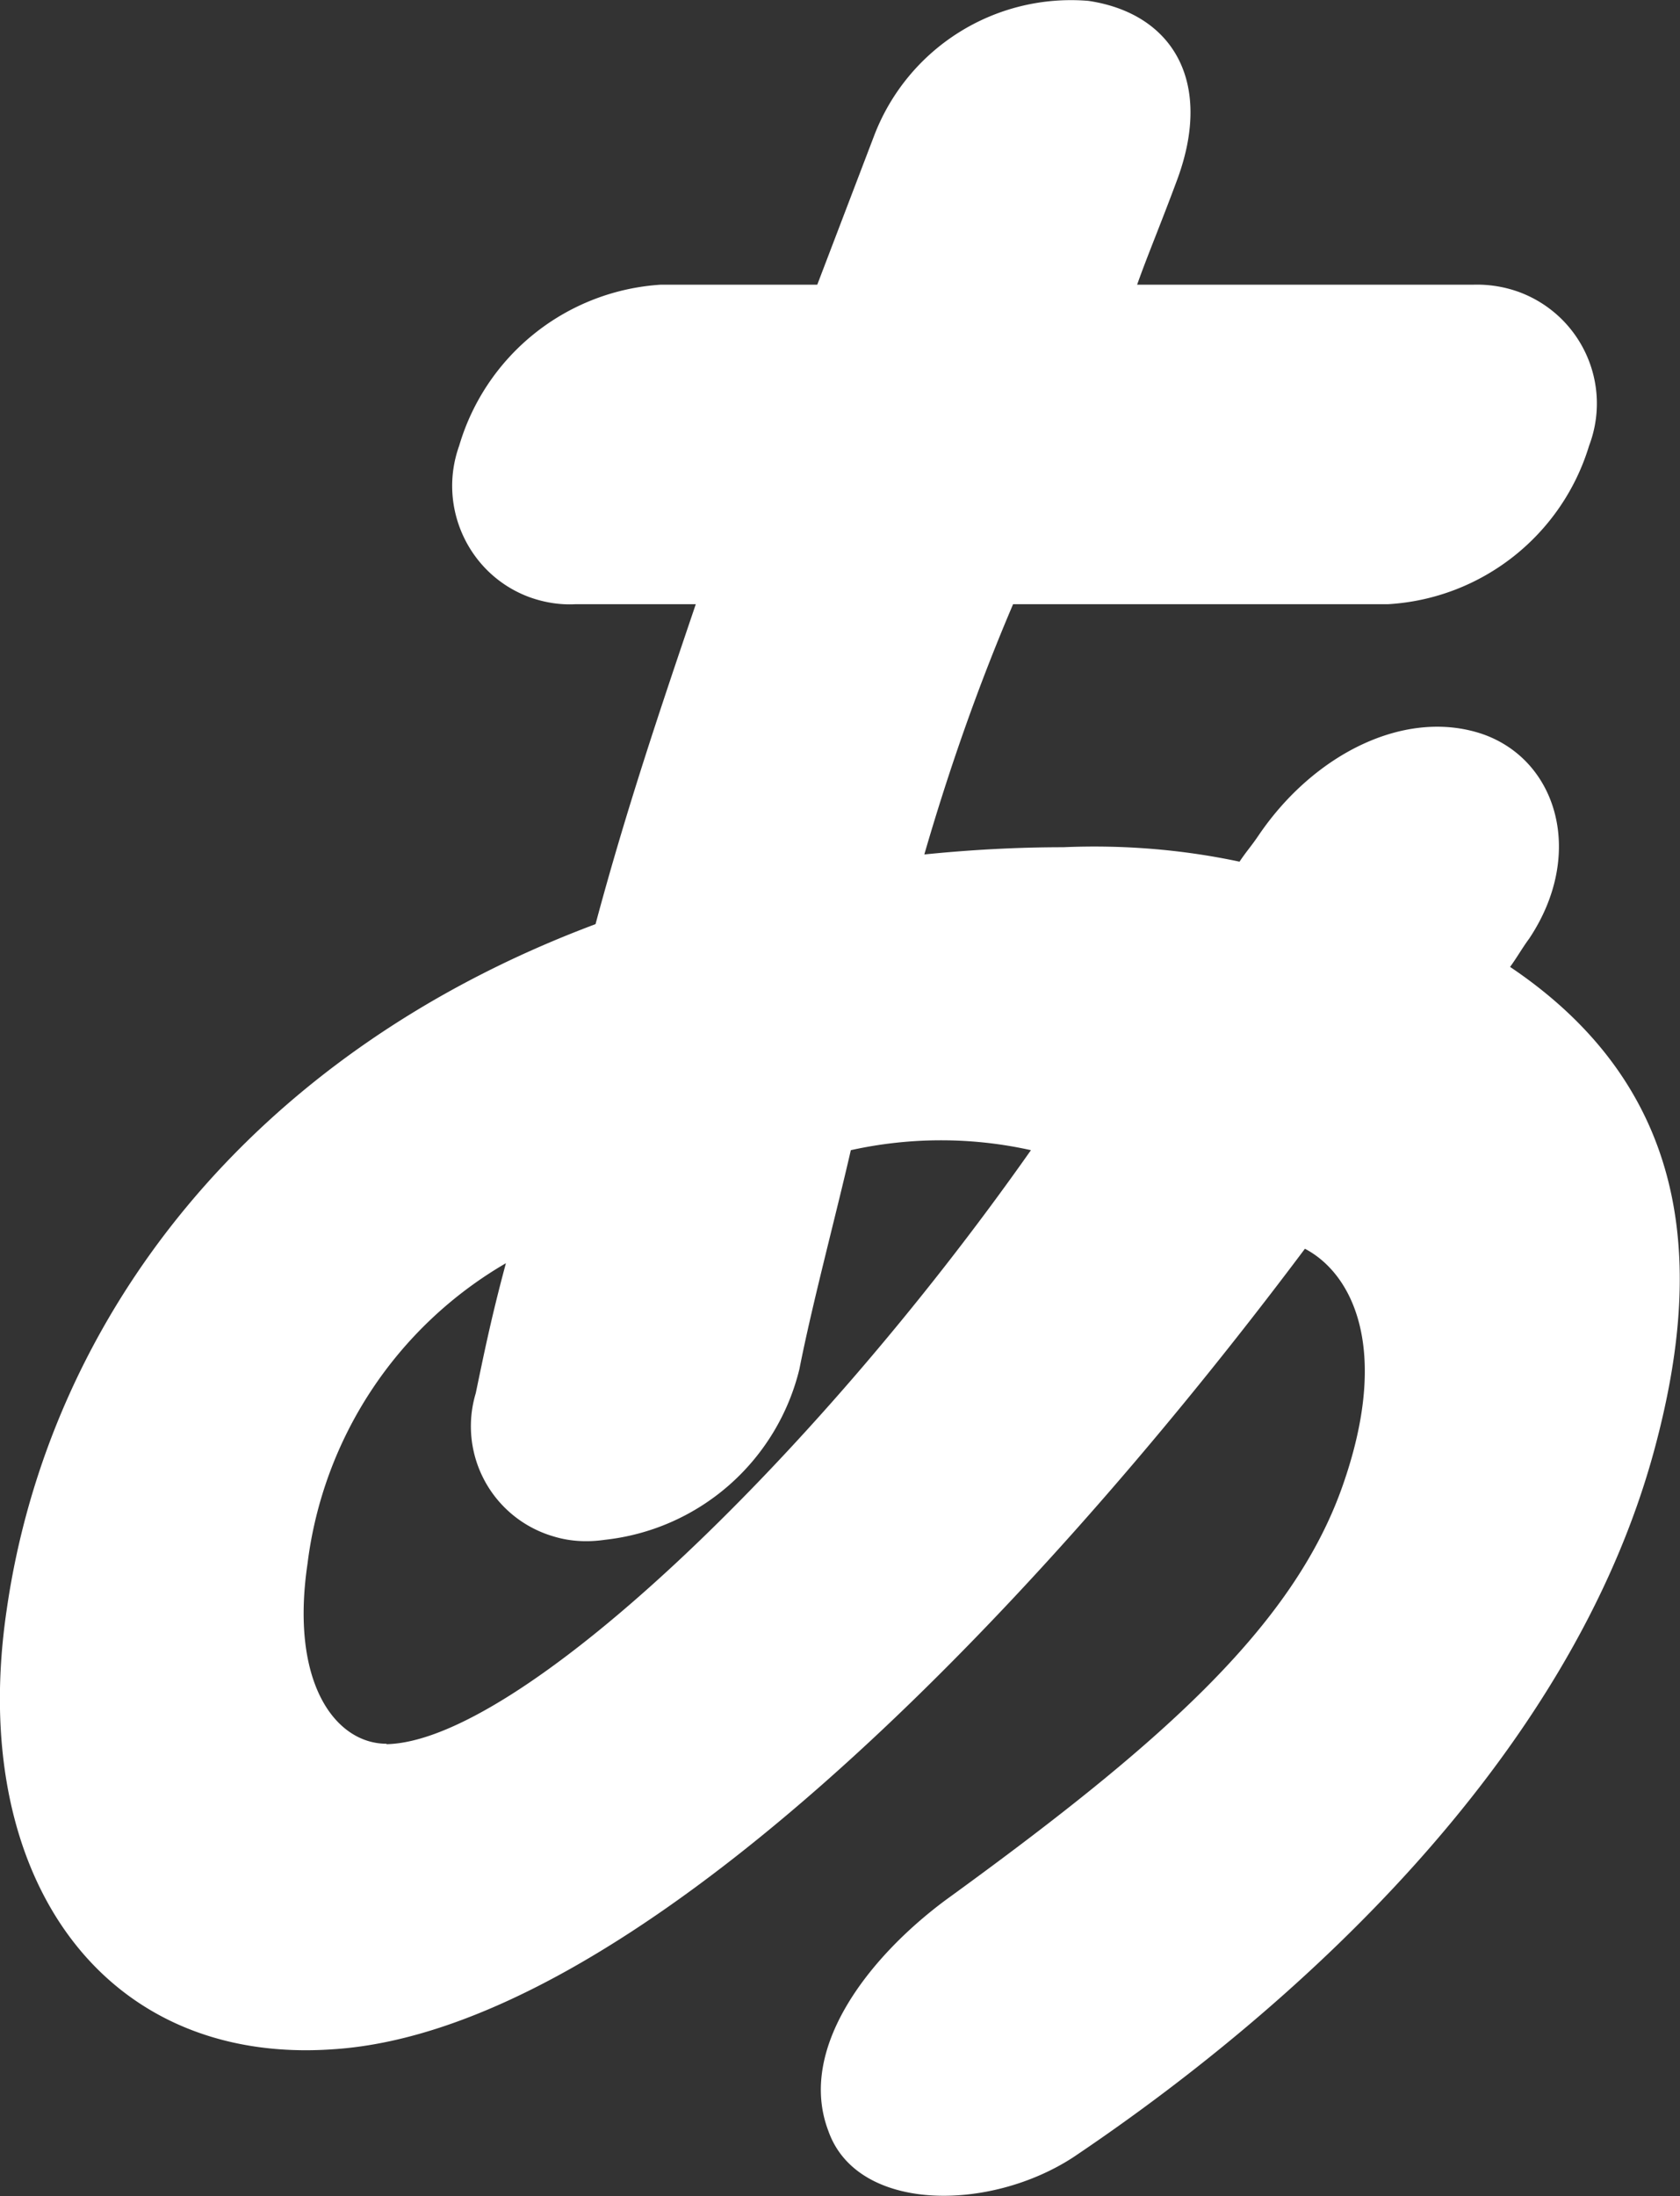
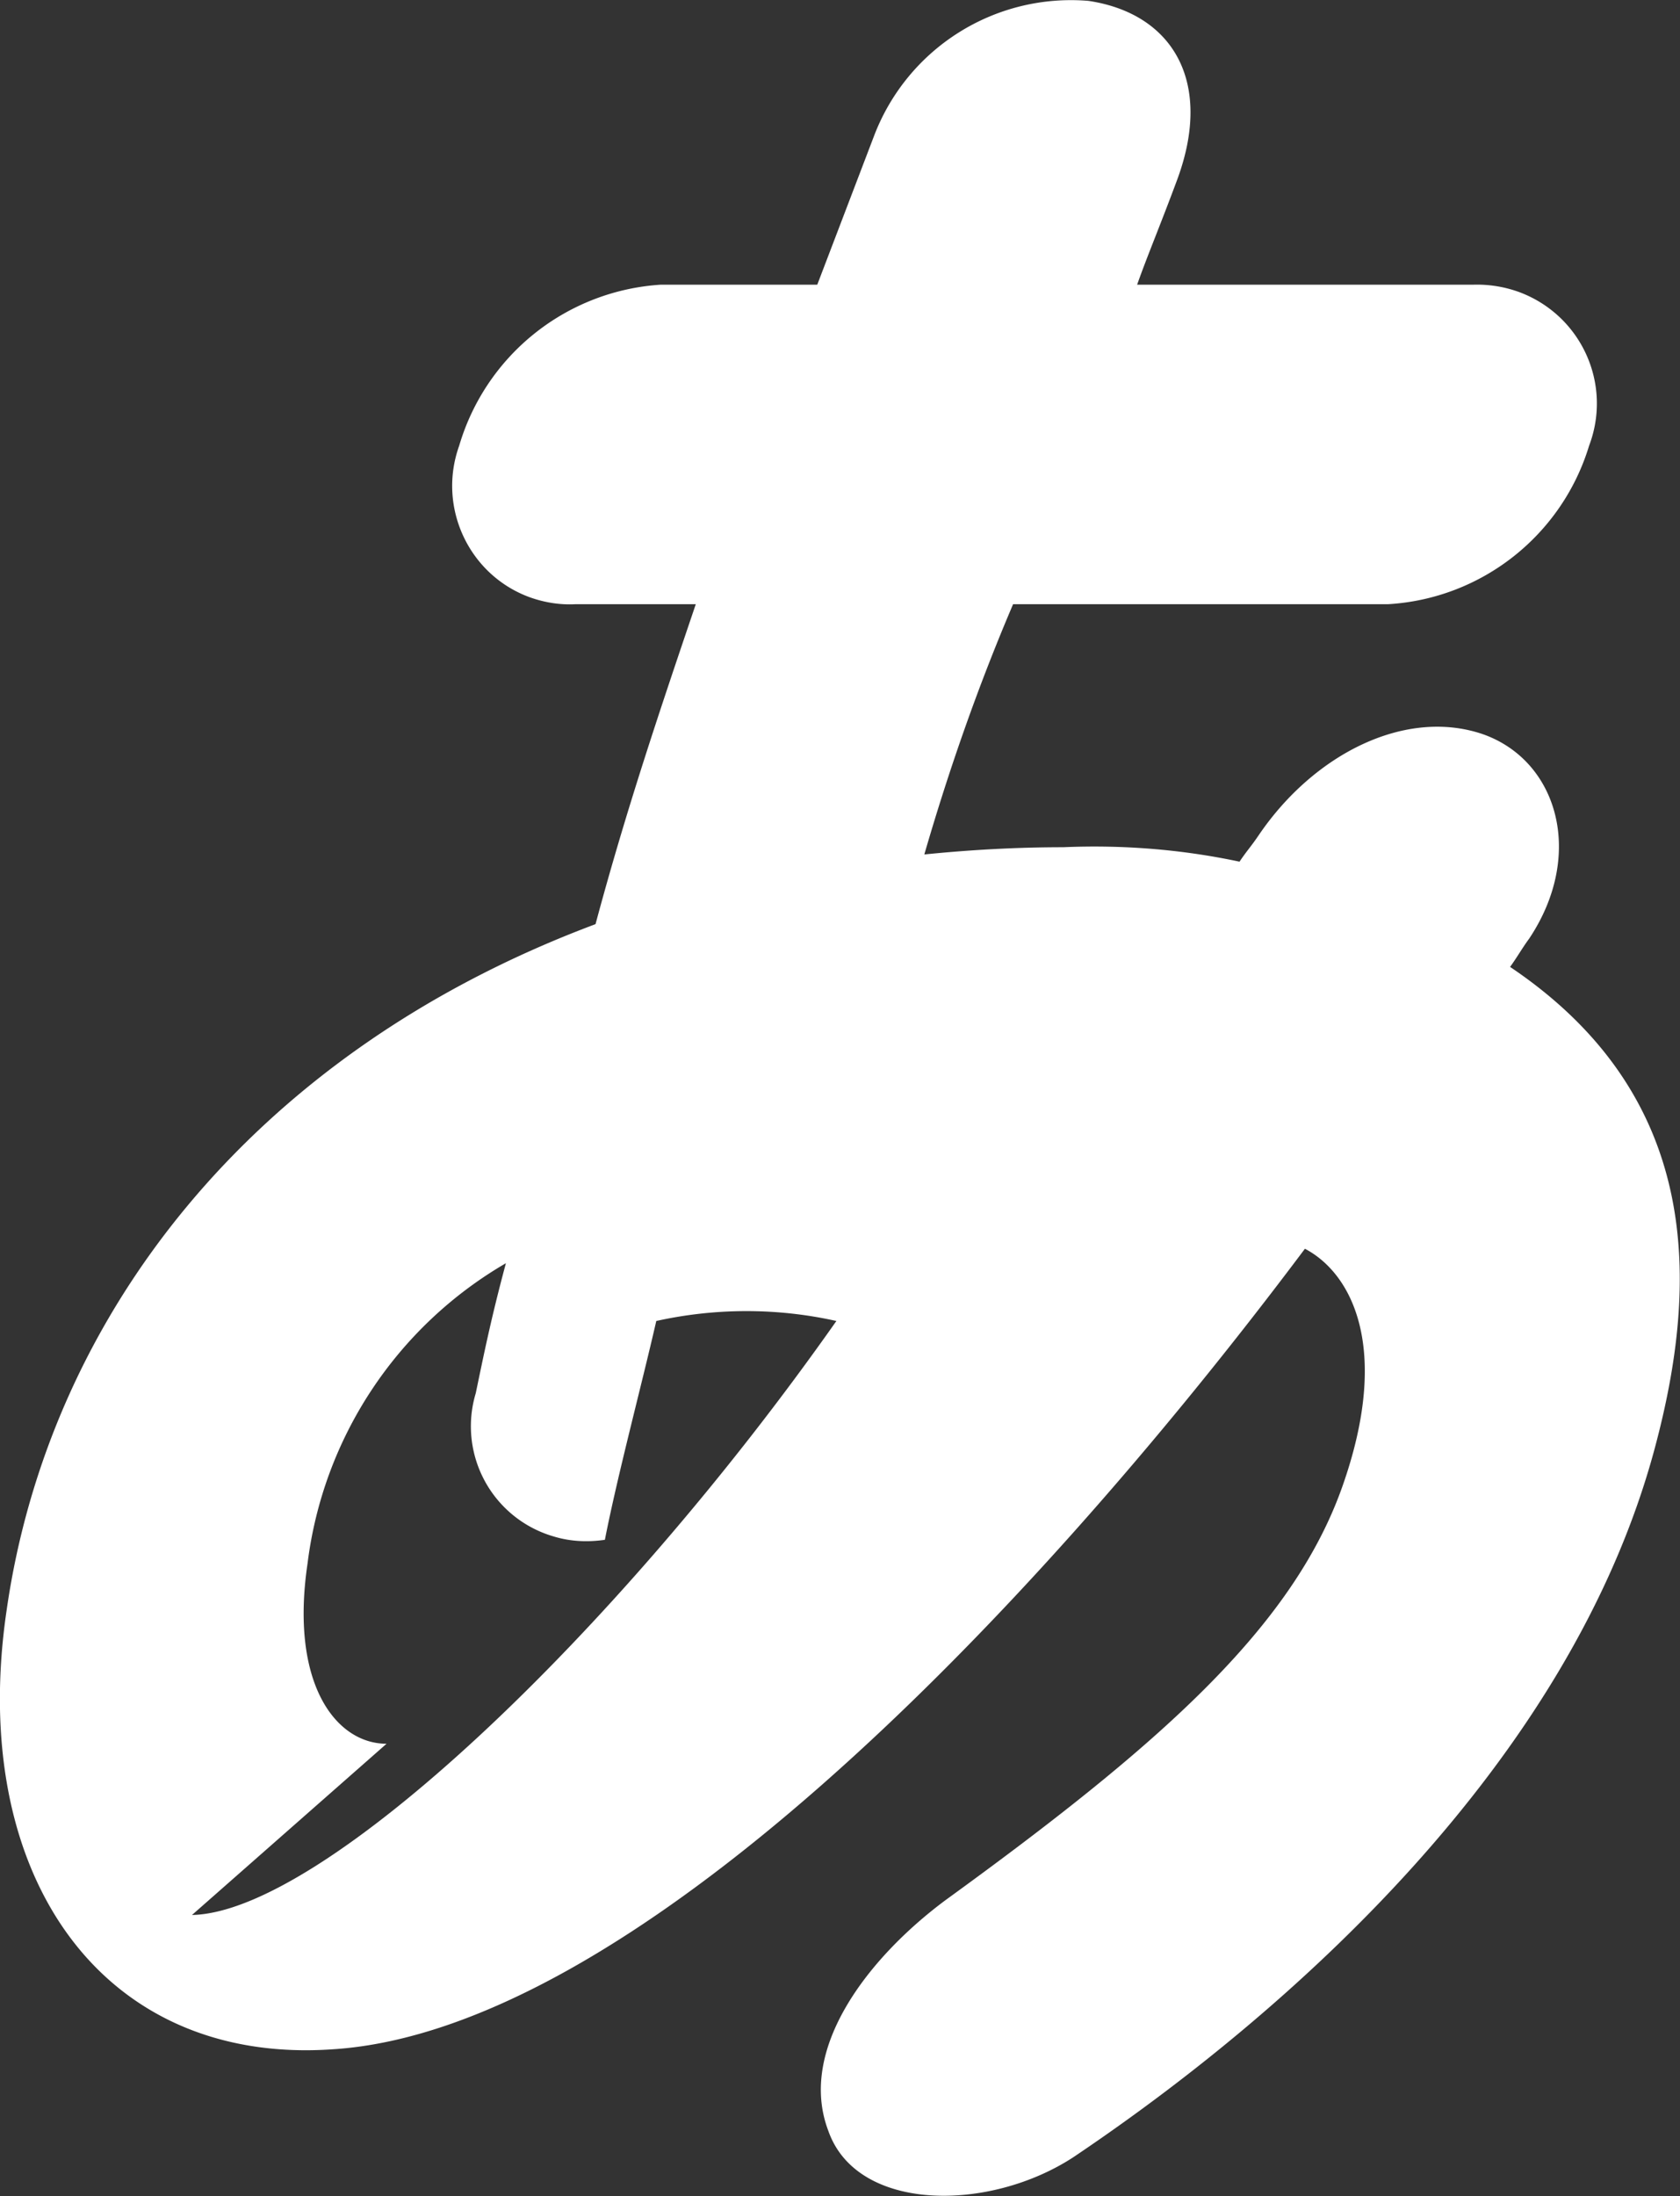
<svg xmlns="http://www.w3.org/2000/svg" height="51.69" viewBox="0 0 39.55 51.69" width="39.55">
  <rect x="0" y="0" width="39.55" height="51.69" fill="#333333" stroke="none" />
-   <path d="M35.54 22.77c.17-.23.29-.45.46-.68 1.32-1.98.67-4.19-1.09-4.81-1.81-.62-3.97.45-5.28 2.38-.19.28-.26.34-.45.62-1.36-.29-2.76-.4-4.15-.34-1.09 0-2.18.06-3.27.17.58-2 1.27-3.97 2.09-5.89h8.83c2.2-.13 4.09-1.62 4.73-3.73.55-1.45-.18-3.06-1.63-3.61-.35-.13-.72-.19-1.09-.18h-7.92c.24-.68.55-1.41.95-2.49.85-2.32-.14-3.9-2.1-4.19a4.96 4.96 0 00-5.04 3.17L19.24 6.7h-3.68a5.297 5.297 0 00-4.75 3.79c-.52 1.45.23 3.05 1.67 3.57.34.12.7.18 1.07.16h2.83c-.84 2.48-1.63 4.81-2.36 7.53C5.87 24.8 1.15 31.03.16 37.87c-.93 6.23 2.21 10.75 7.69 10.36 6.91-.45 16.17-9.9 22.87-18.84 1.09.57 2.04 2.32.88 5.6-1.18 3.34-4.35 6.11-9.34 9.73-1.83 1.36-3.49 3.51-2.76 5.43.67 1.92 3.78 1.92 5.77.62 4.97-3.34 11.69-9.22 13.69-16.7 1.03-3.85 1.14-8.26-3.42-11.32zM9.1 41.04c-1.19 0-2.28-1.41-1.86-4.24a9.532 9.532 0 014.67-7.07c-.35 1.3-.52 2.15-.71 3.06a2.7 2.7 0 001.83 3.37c.39.12.8.14 1.21.08a5.306 5.306 0 004.58-4.02c.3-1.53.86-3.62 1.21-5.15 1.4-.31 2.85-.31 4.24 0-5.21 7.41-12.1 13.92-15.17 13.98z" fill="#fff" />
+   <path d="M35.54 22.77c.17-.23.29-.45.46-.68 1.32-1.98.67-4.19-1.09-4.81-1.81-.62-3.97.45-5.28 2.38-.19.28-.26.34-.45.62-1.36-.29-2.76-.4-4.15-.34-1.09 0-2.18.06-3.27.17.58-2 1.27-3.97 2.09-5.89h8.83c2.2-.13 4.09-1.62 4.73-3.73.55-1.45-.18-3.06-1.63-3.61-.35-.13-.72-.19-1.09-.18h-7.92c.24-.68.55-1.41.95-2.49.85-2.32-.14-3.9-2.1-4.19a4.96 4.96 0 00-5.04 3.17L19.24 6.7h-3.68a5.297 5.297 0 00-4.75 3.79c-.52 1.45.23 3.05 1.67 3.57.34.12.7.18 1.07.16h2.83c-.84 2.48-1.63 4.81-2.36 7.53C5.87 24.8 1.15 31.03.16 37.87c-.93 6.23 2.21 10.75 7.69 10.36 6.91-.45 16.17-9.9 22.87-18.84 1.09.57 2.04 2.32.88 5.6-1.18 3.34-4.35 6.11-9.34 9.73-1.83 1.36-3.49 3.51-2.76 5.43.67 1.92 3.78 1.92 5.77.62 4.97-3.34 11.69-9.22 13.69-16.7 1.03-3.85 1.14-8.26-3.42-11.32zM9.1 41.04c-1.19 0-2.28-1.41-1.86-4.24a9.532 9.532 0 014.67-7.07c-.35 1.3-.52 2.15-.71 3.06a2.7 2.7 0 001.83 3.37c.39.12.8.14 1.21.08c.3-1.53.86-3.62 1.21-5.15 1.4-.31 2.85-.31 4.24 0-5.21 7.41-12.1 13.92-15.17 13.98z" fill="#fff" />
</svg>